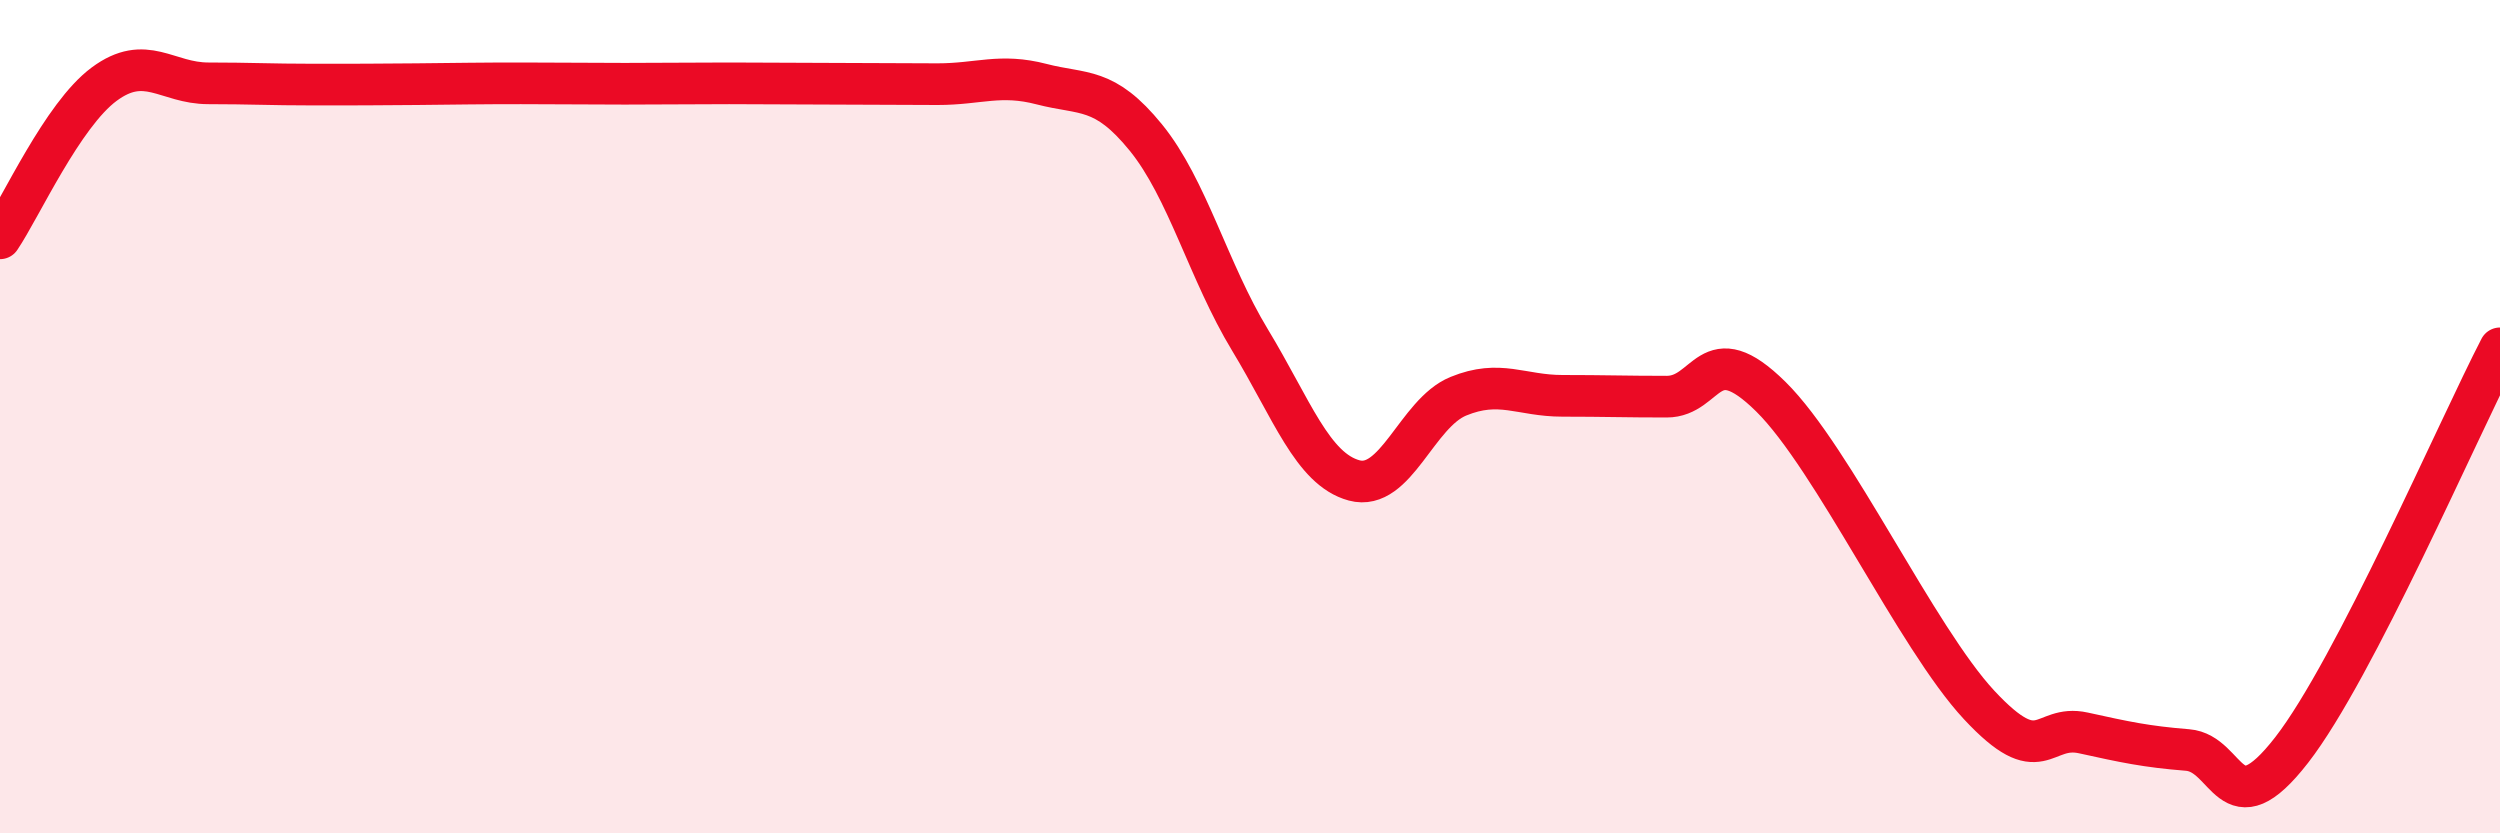
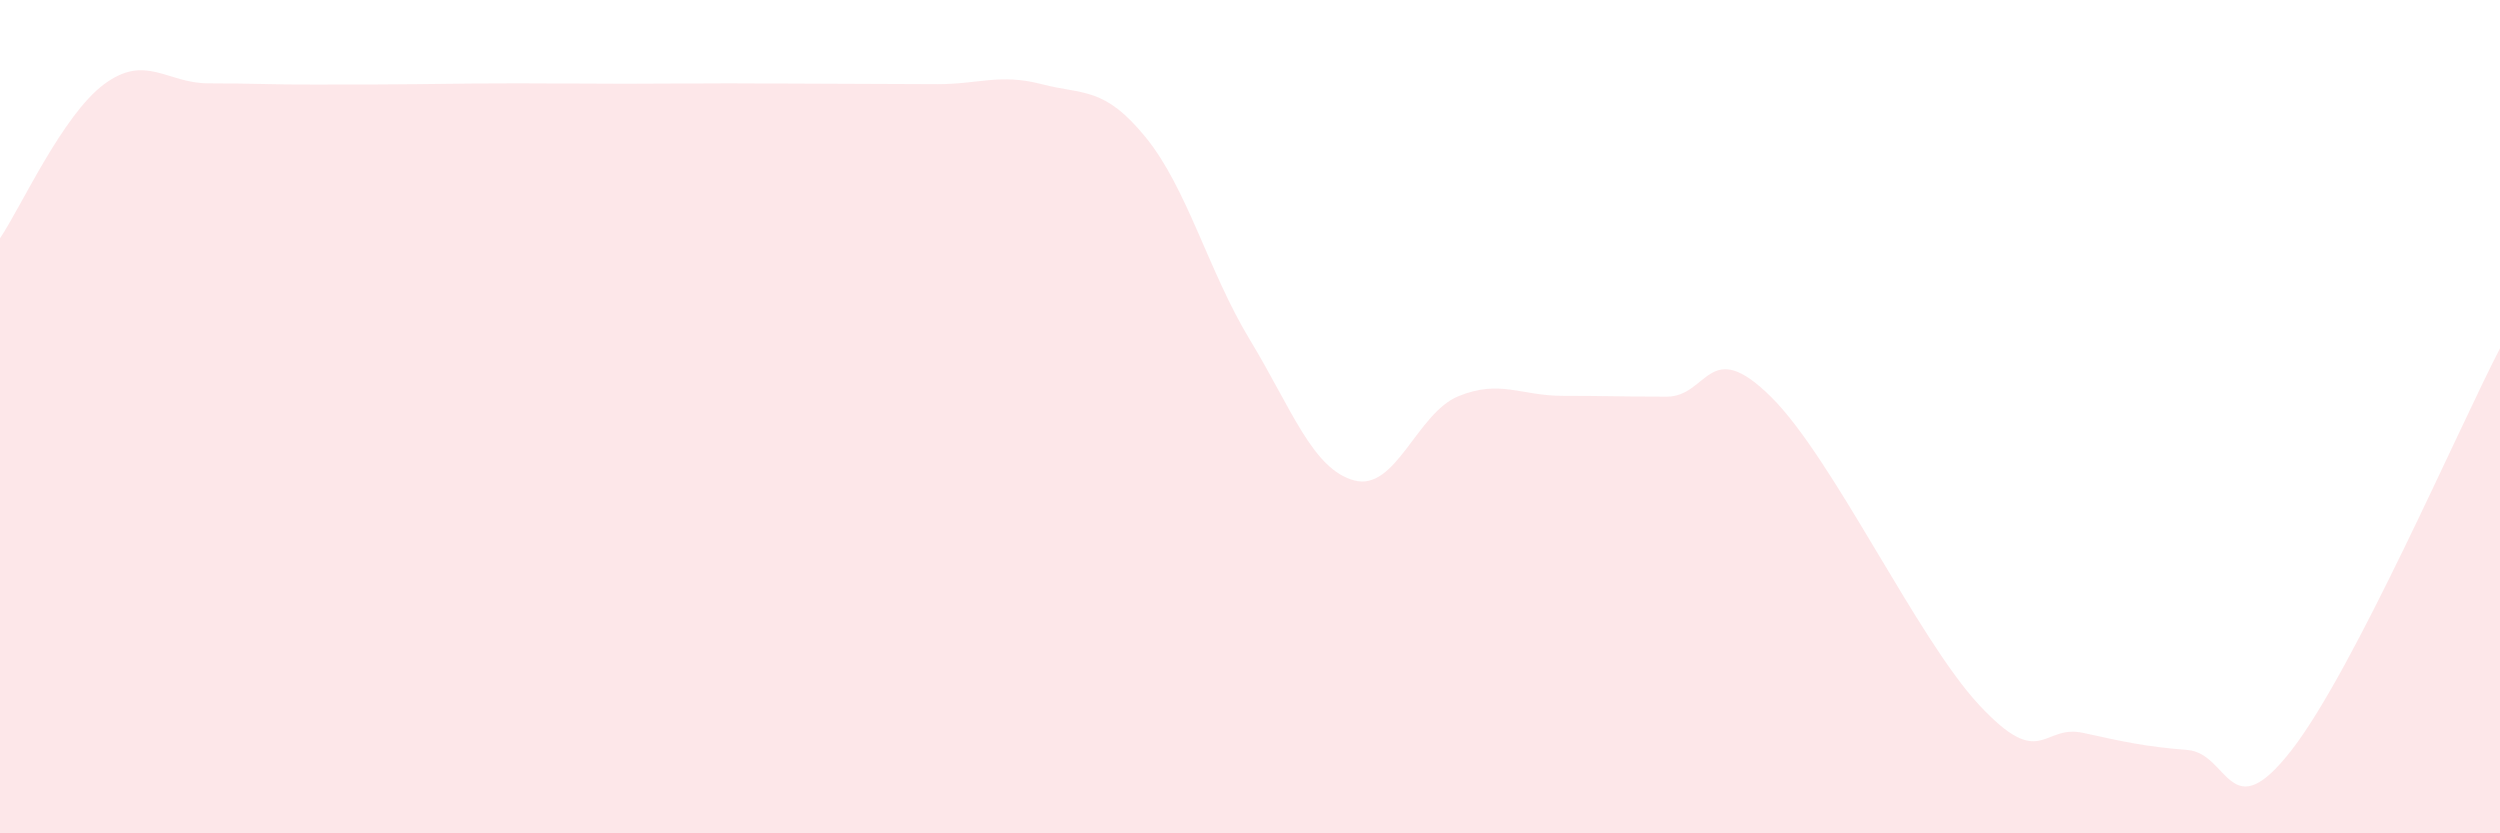
<svg xmlns="http://www.w3.org/2000/svg" width="60" height="20" viewBox="0 0 60 20">
  <path d="M 0,5.72 C 0.5,4.98 1.5,2.76 2.5,2.02 C 3.5,1.28 4,2 5,2 C 6,2 6.5,2.03 7.5,2.03 C 8.5,2.03 9,2.03 10,2.02 C 11,2.01 11.5,2 12.5,2 C 13.5,2 14,2.01 15,2.01 C 16,2.01 16.5,2 17.5,2 C 18.5,2 19,2.01 20,2.01 C 21,2.01 21.5,2.02 22.5,2.02 C 23.5,2.02 24,1.76 25,2.02 C 26,2.28 26.5,2.07 27.5,3.3 C 28.5,4.53 29,6.51 30,8.16 C 31,9.81 31.5,11.26 32.5,11.53 C 33.5,11.8 34,9.92 35,9.51 C 36,9.1 36.5,9.5 37.5,9.5 C 38.5,9.5 39,9.52 40,9.52 C 41,9.52 41,8.04 42.5,9.52 C 44,11 46,15.31 47.5,16.92 C 49,18.53 49,17.37 50,17.59 C 51,17.81 51.5,17.92 52.5,18 C 53.5,18.08 53.5,19.93 55,18 C 56.5,16.07 59,10.29 60,8.36L60 20L0 20Z" fill="#EB0A25" opacity="0.1" stroke-linecap="round" stroke-linejoin="round" />
-   <path d="M 0,5.72 C 0.5,4.98 1.5,2.76 2.5,2.02 C 3.5,1.28 4,2 5,2 C 6,2 6.5,2.03 7.5,2.03 C 8.5,2.03 9,2.03 10,2.02 C 11,2.01 11.5,2 12.5,2 C 13.5,2 14,2.01 15,2.01 C 16,2.01 16.5,2 17.5,2 C 18.5,2 19,2.01 20,2.01 C 21,2.01 21.5,2.02 22.5,2.02 C 23.5,2.02 24,1.76 25,2.02 C 26,2.28 26.5,2.07 27.5,3.3 C 28.5,4.53 29,6.51 30,8.16 C 31,9.81 31.5,11.26 32.5,11.53 C 33.5,11.8 34,9.92 35,9.51 C 36,9.1 36.5,9.5 37.5,9.5 C 38.5,9.5 39,9.52 40,9.52 C 41,9.52 41,8.04 42.5,9.52 C 44,11 46,15.31 47.5,16.92 C 49,18.53 49,17.37 50,17.59 C 51,17.81 51.5,17.92 52.5,18 C 53.5,18.08 53.5,19.93 55,18 C 56.5,16.07 59,10.29 60,8.36" stroke="#EB0A25" stroke-width="1" fill="none" stroke-linecap="round" stroke-linejoin="round" />
</svg>